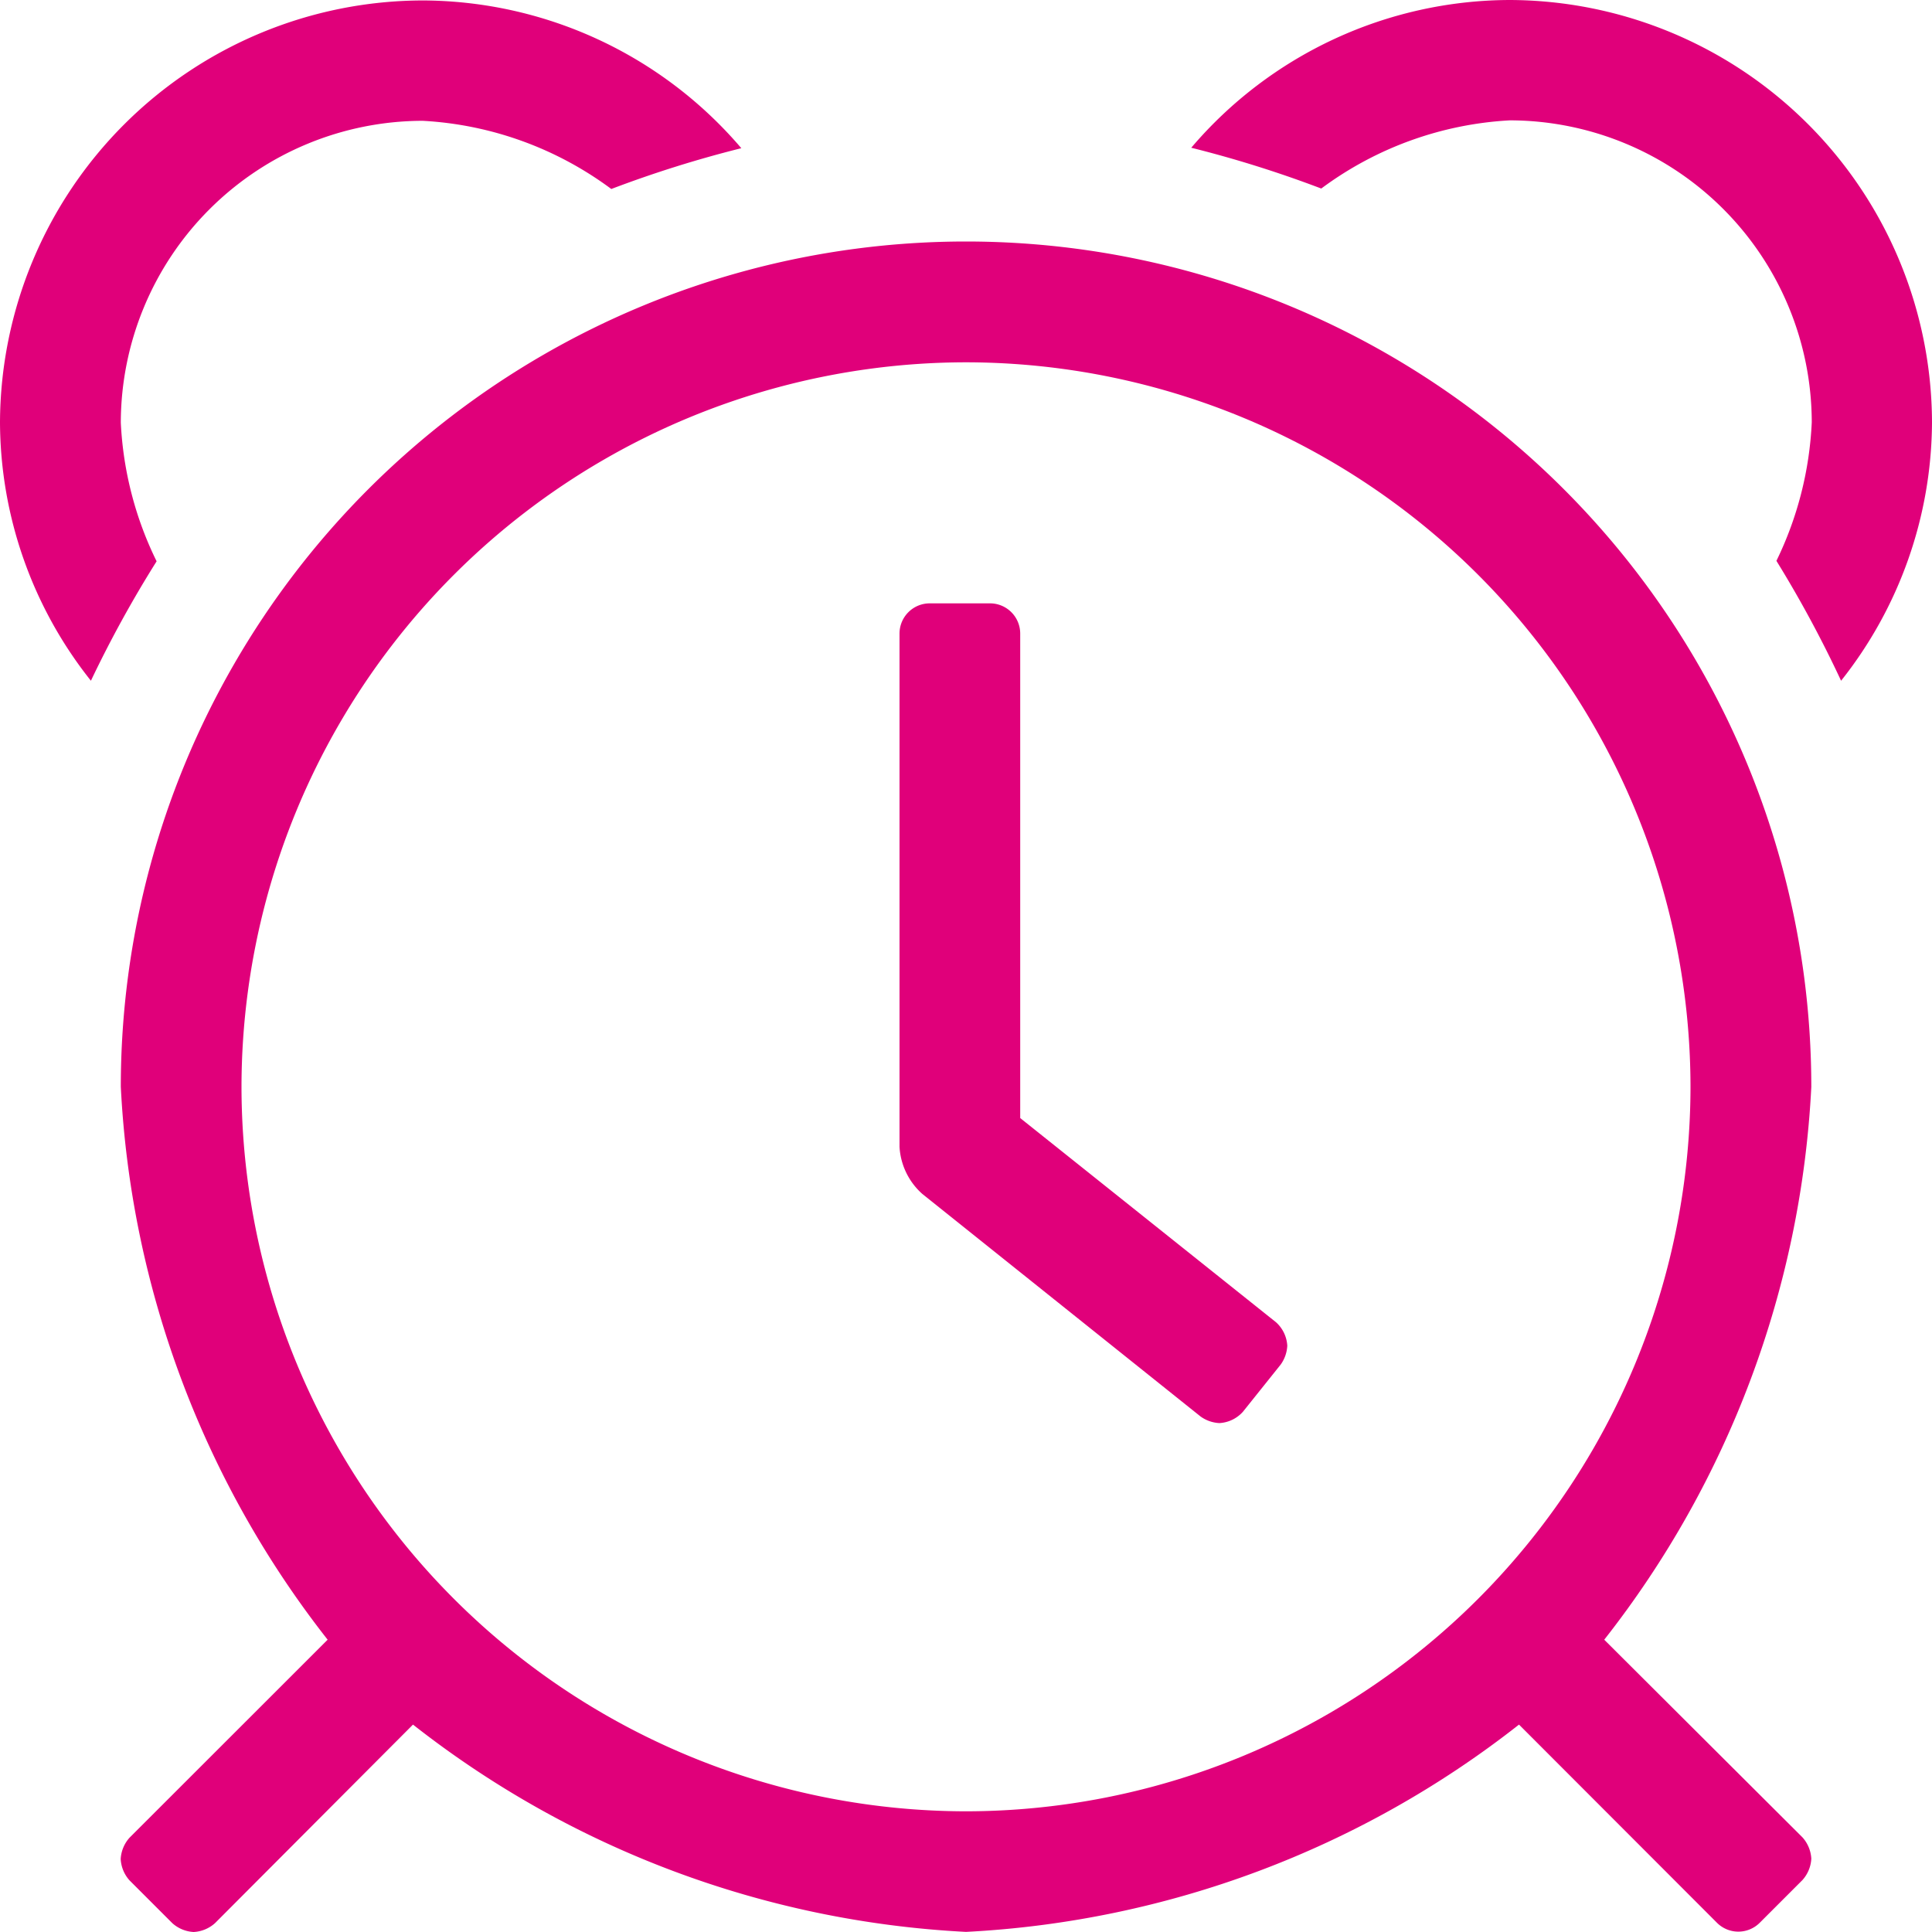
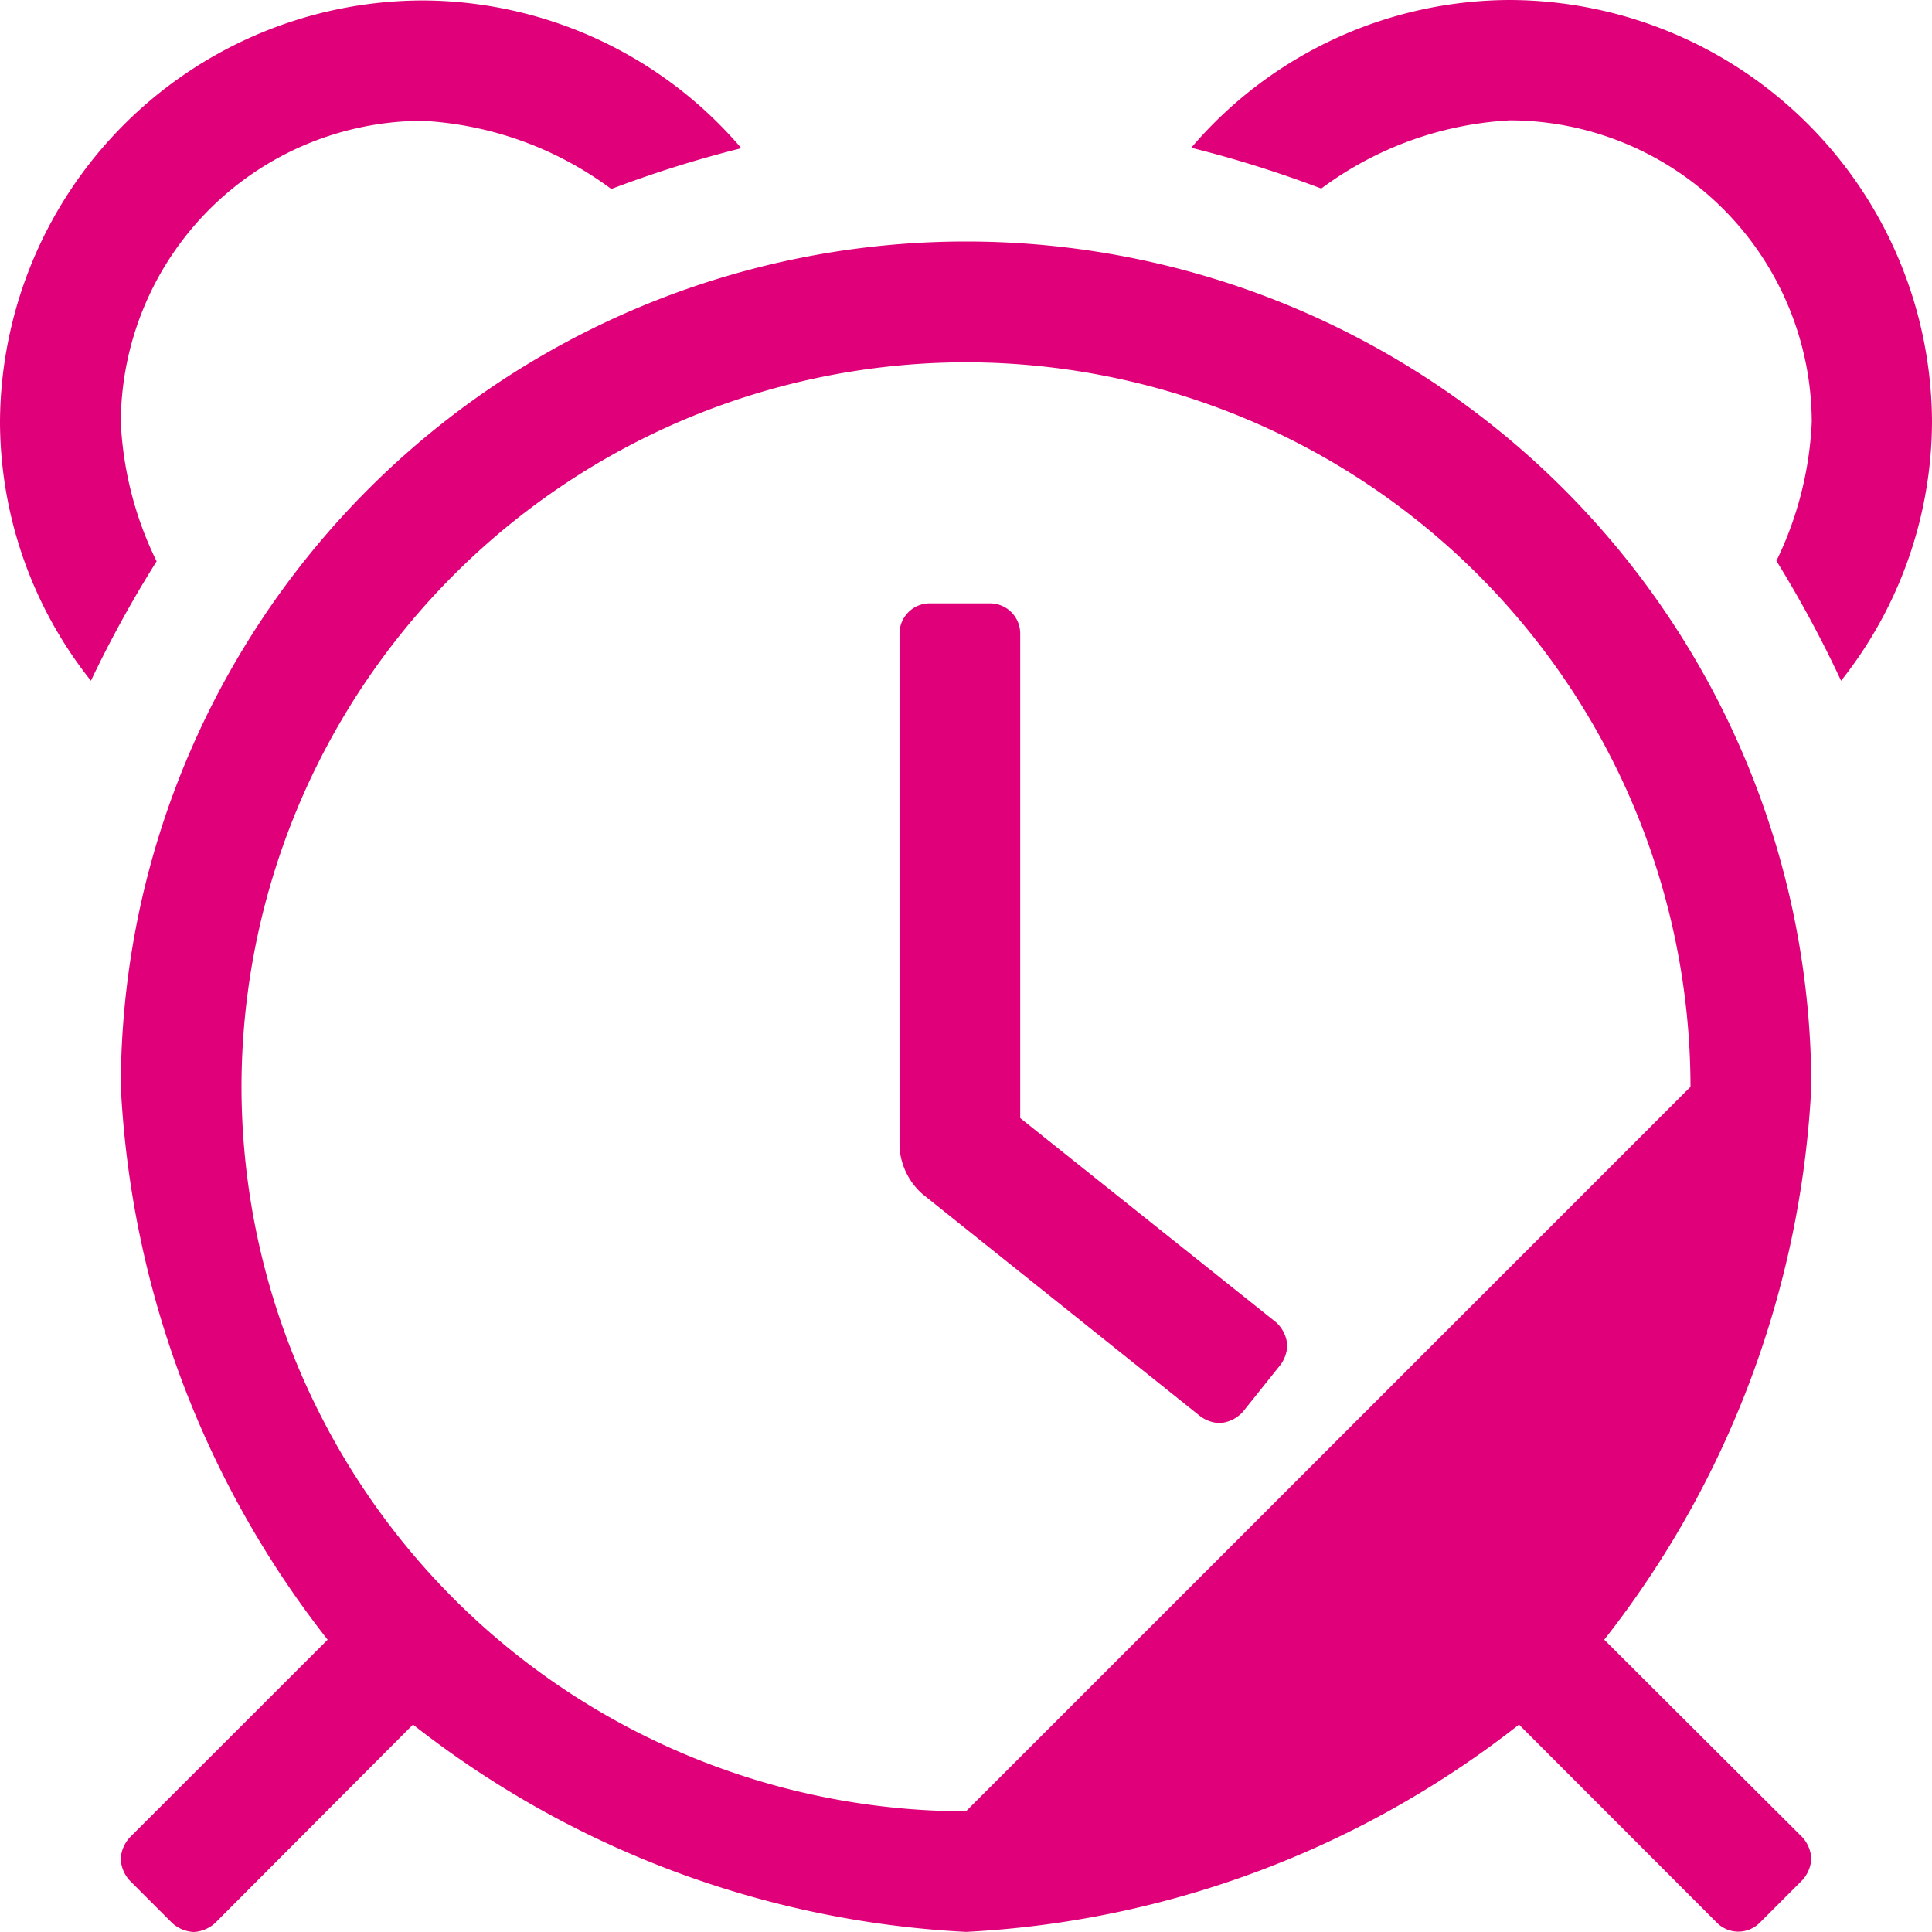
<svg xmlns="http://www.w3.org/2000/svg" width="17" height="17" viewBox="0 0 17 17">
-   <path id="Path_9810" data-name="Path 9810" d="M1.063-11.156a2.661,2.661,0,0,1,2.656-2.656,3.058,3.058,0,0,1,1.66.6,10.135,10.135,0,0,1,1.144-.359,3.7,3.7,0,0,0-2.8-1.3A3.727,3.727,0,0,0,0-11.156,3.673,3.673,0,0,0,.8-8.885a10.243,10.243,0,0,1,.578-1.051A3.1,3.1,0,0,1,1.063-11.156Zm12.219-3.719a3.694,3.694,0,0,0-2.8,1.3,10.135,10.135,0,0,1,1.144.359,3.058,3.058,0,0,1,1.66-.6,2.661,2.661,0,0,1,2.656,2.656,3.1,3.1,0,0,1-.311,1.22A10.246,10.246,0,0,1,16.2-8.885a3.683,3.683,0,0,0,.8-2.271A3.727,3.727,0,0,0,13.281-14.875ZM8.5-12.75A7.438,7.438,0,0,0,1.063-5.312v0A8.571,8.571,0,0,0,2.883-.447L1.14,1.295a.305.305,0,0,0-.078.188.305.305,0,0,0,.078.188l.376.376a.305.305,0,0,0,.188.078.305.305,0,0,0,.188-.078L3.634.3A8.584,8.584,0,0,0,8.5,2.124,8.584,8.584,0,0,0,13.366.3l1.742,1.744a.266.266,0,0,0,.376,0l.376-.376a.305.305,0,0,0,.078-.188.305.305,0,0,0-.078-.188L14.116-.447A8.571,8.571,0,0,0,15.938-5.31v0A7.438,7.438,0,0,0,8.5-12.75Zm0,13.813A6.382,6.382,0,0,1,2.125-5.312,6.382,6.382,0,0,1,8.5-11.687a6.382,6.382,0,0,1,6.375,6.375A6.382,6.382,0,0,1,8.5,1.063Zm.477-6.1V-9.3a.266.266,0,0,0-.266-.266H8.181a.266.266,0,0,0-.266.266v4.516a.6.6,0,0,0,.2.414l2.449,1.959a.309.309,0,0,0,.166.058.3.3,0,0,0,.207-.1l.332-.415a.309.309,0,0,0,.058-.166.3.3,0,0,0-.1-.207Z" transform="translate(0 14.875)" fill="#e0007a" />
+   <path id="Path_9810" data-name="Path 9810" d="M1.063-11.156a2.661,2.661,0,0,1,2.656-2.656,3.058,3.058,0,0,1,1.66.6,10.135,10.135,0,0,1,1.144-.359,3.7,3.7,0,0,0-2.8-1.3A3.727,3.727,0,0,0,0-11.156,3.673,3.673,0,0,0,.8-8.885a10.243,10.243,0,0,1,.578-1.051A3.1,3.1,0,0,1,1.063-11.156Zm12.219-3.719a3.694,3.694,0,0,0-2.8,1.3,10.135,10.135,0,0,1,1.144.359,3.058,3.058,0,0,1,1.66-.6,2.661,2.661,0,0,1,2.656,2.656,3.1,3.1,0,0,1-.311,1.22A10.246,10.246,0,0,1,16.2-8.885a3.683,3.683,0,0,0,.8-2.271A3.727,3.727,0,0,0,13.281-14.875ZM8.5-12.75A7.438,7.438,0,0,0,1.063-5.312v0A8.571,8.571,0,0,0,2.883-.447L1.14,1.295a.305.305,0,0,0-.078.188.305.305,0,0,0,.078.188l.376.376a.305.305,0,0,0,.188.078.305.305,0,0,0,.188-.078L3.634.3A8.584,8.584,0,0,0,8.5,2.124,8.584,8.584,0,0,0,13.366.3l1.742,1.744a.266.266,0,0,0,.376,0l.376-.376a.305.305,0,0,0,.078-.188.305.305,0,0,0-.078-.188L14.116-.447A8.571,8.571,0,0,0,15.938-5.31v0A7.438,7.438,0,0,0,8.5-12.75Zm0,13.813A6.382,6.382,0,0,1,2.125-5.312,6.382,6.382,0,0,1,8.5-11.687a6.382,6.382,0,0,1,6.375,6.375Zm.477-6.1V-9.3a.266.266,0,0,0-.266-.266H8.181a.266.266,0,0,0-.266.266v4.516a.6.6,0,0,0,.2.414l2.449,1.959a.309.309,0,0,0,.166.058.3.3,0,0,0,.207-.1l.332-.415a.309.309,0,0,0,.058-.166.3.3,0,0,0-.1-.207Z" transform="translate(0 14.875)" fill="#e0007a" />
</svg>